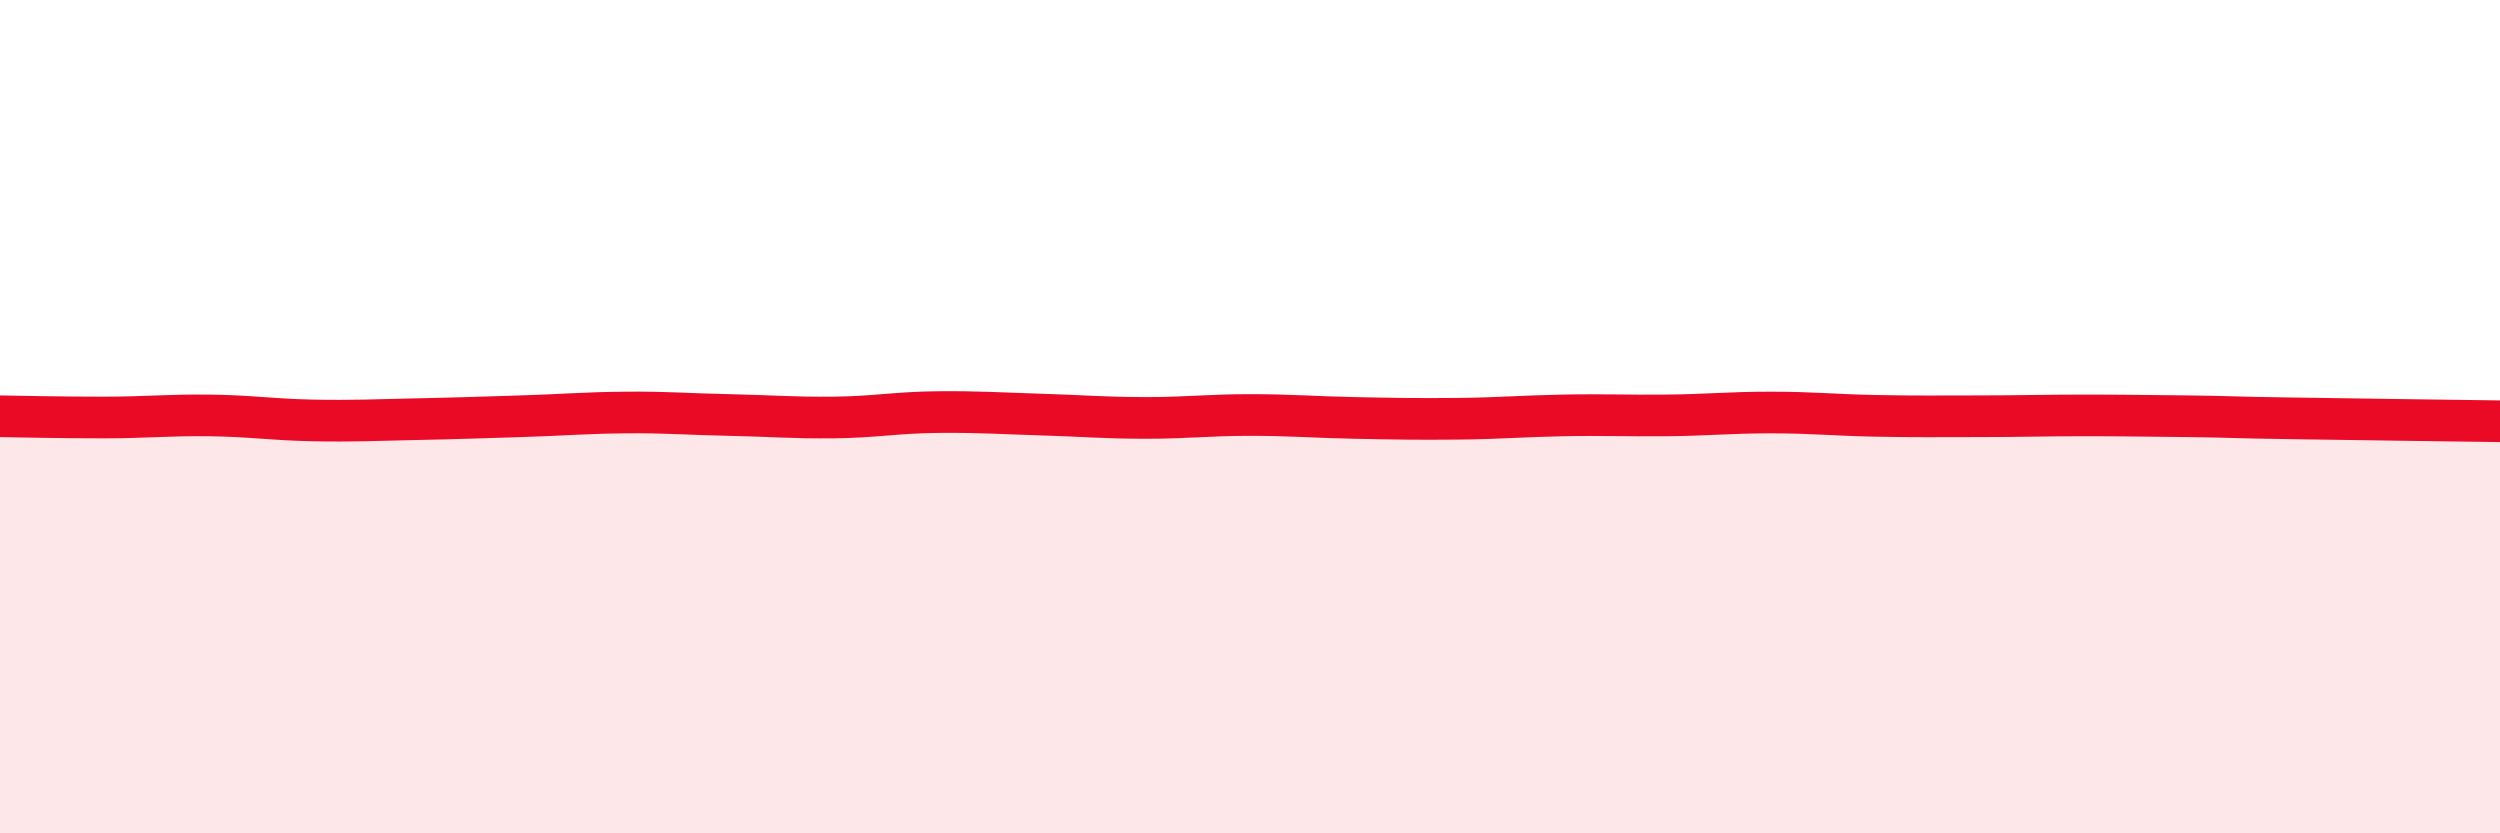
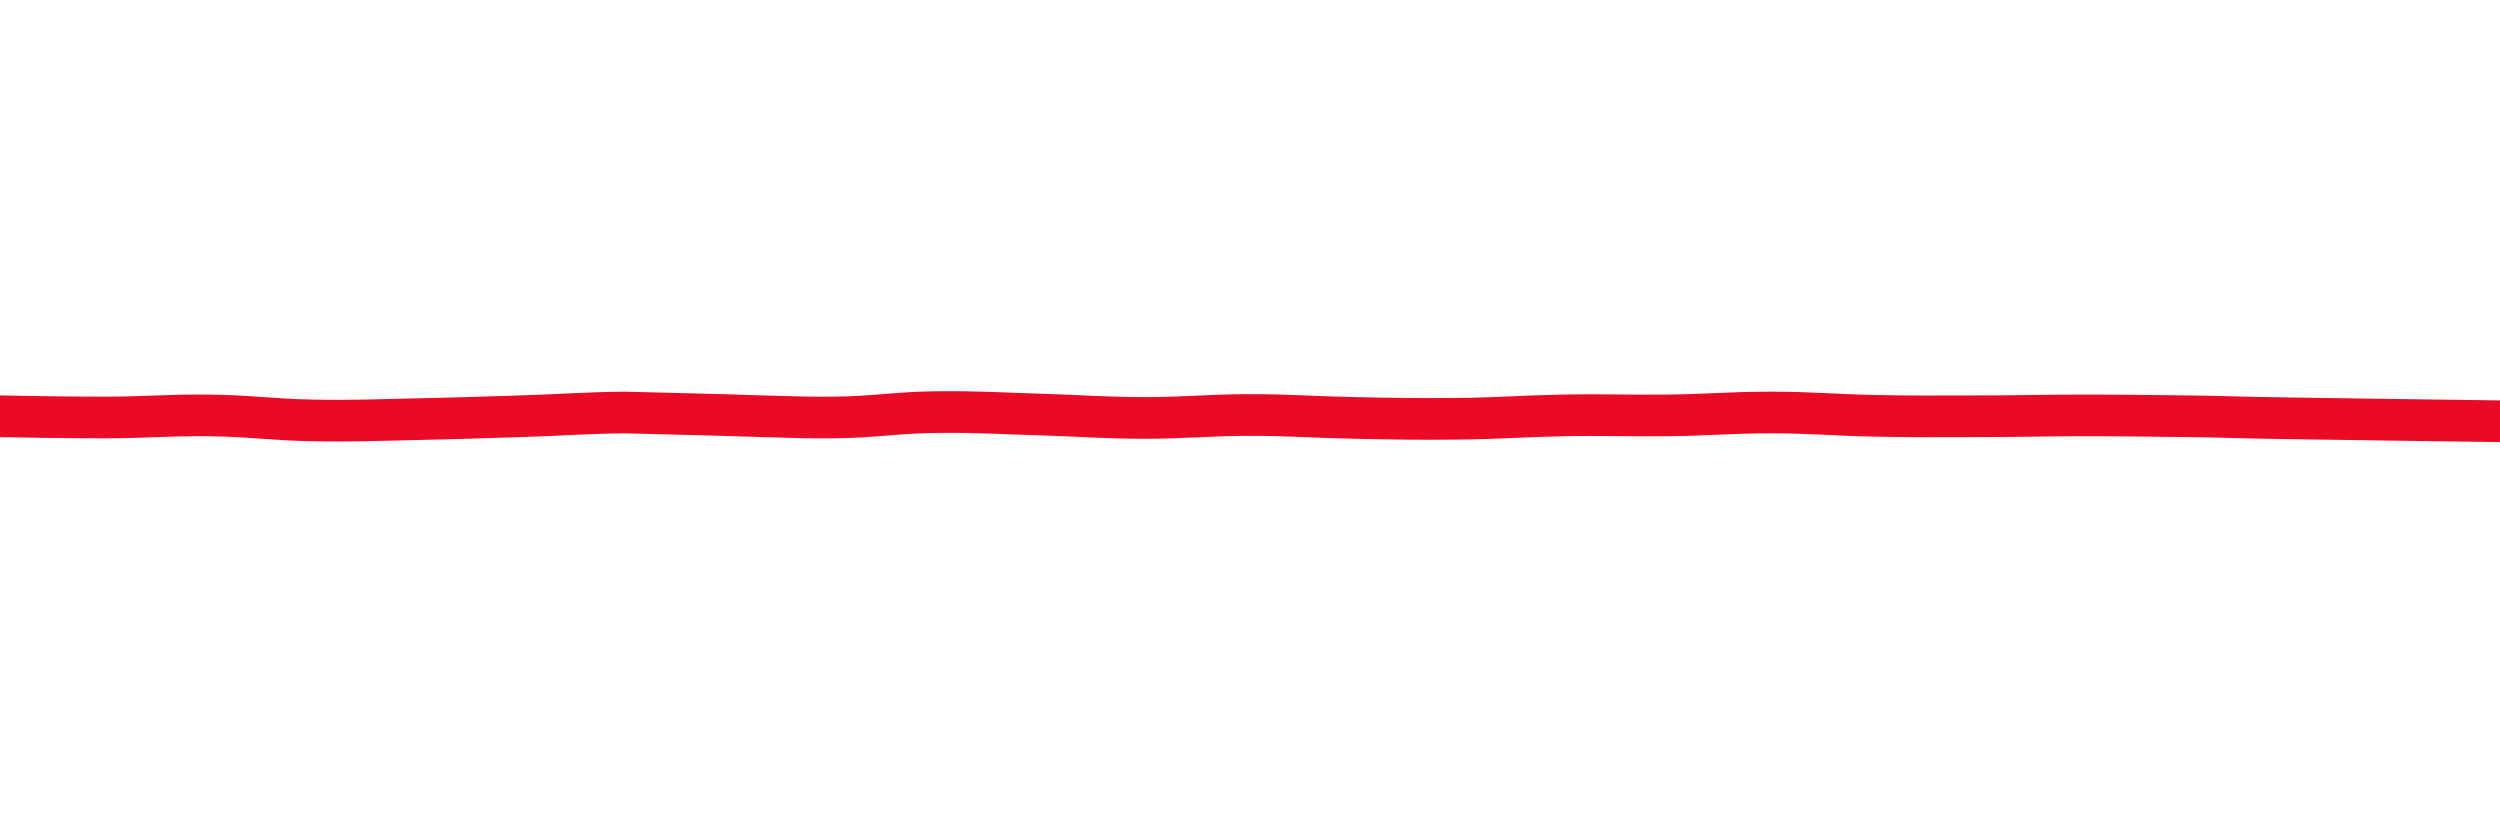
<svg xmlns="http://www.w3.org/2000/svg" width="60" height="20" viewBox="0 0 60 20">
-   <path d="M 0,9.99 C 0.5,10 1.5,10.02 2.5,10.02 C 3.5,10.02 4,9.96 5,9.97 C 6,9.98 6.5,10.07 7.5,10.09 C 8.5,10.11 9,10.08 10,10.06 C 11,10.04 11.5,10.02 12.5,9.99 C 13.5,9.96 14,9.91 15,9.9 C 16,9.89 16.5,9.94 17.5,9.96 C 18.5,9.98 19,10.03 20,10.02 C 21,10.01 21.5,9.9 22.5,9.89 C 23.5,9.88 24,9.92 25,9.95 C 26,9.98 26.5,10.03 27.5,10.03 C 28.5,10.03 29,9.96 30,9.96 C 31,9.96 31.5,10.01 32.5,10.03 C 33.5,10.05 34,10.06 35,10.05 C 36,10.04 36.5,9.99 37.5,9.97 C 38.5,9.95 39,9.98 40,9.97 C 41,9.96 41.5,9.9 42.5,9.9 C 43.5,9.9 44,9.96 45,9.98 C 46,10 46.5,9.99 47.5,9.99 C 48.5,9.99 49,9.97 50,9.97 C 51,9.97 51.5,9.98 52.5,9.99 C 53.5,10 53.5,10.02 55,10.04 C 56.5,10.06 59,10.1 60,10.11L60 20L0 20Z" fill="#EB0A25" opacity="0.1" stroke-linecap="round" stroke-linejoin="round" />
-   <path d="M 0,9.99 C 0.5,10 1.5,10.02 2.5,10.02 C 3.5,10.02 4,9.96 5,9.97 C 6,9.98 6.5,10.07 7.5,10.09 C 8.5,10.11 9,10.08 10,10.06 C 11,10.04 11.5,10.02 12.5,9.99 C 13.5,9.96 14,9.91 15,9.9 C 16,9.89 16.5,9.94 17.5,9.96 C 18.5,9.98 19,10.03 20,10.02 C 21,10.01 21.5,9.9 22.5,9.89 C 23.5,9.88 24,9.92 25,9.95 C 26,9.98 26.5,10.03 27.5,10.03 C 28.5,10.03 29,9.96 30,9.96 C 31,9.96 31.5,10.01 32.5,10.03 C 33.5,10.05 34,10.06 35,10.05 C 36,10.04 36.5,9.99 37.5,9.97 C 38.5,9.95 39,9.98 40,9.97 C 41,9.96 41.5,9.9 42.5,9.9 C 43.5,9.9 44,9.96 45,9.98 C 46,10 46.5,9.99 47.5,9.99 C 48.5,9.99 49,9.97 50,9.97 C 51,9.97 51.5,9.98 52.5,9.99 C 53.5,10 53.5,10.02 55,10.04 C 56.5,10.06 59,10.1 60,10.11" stroke="#EB0A25" stroke-width="1" fill="none" stroke-linecap="round" stroke-linejoin="round" />
+   <path d="M 0,9.99 C 0.5,10 1.5,10.02 2.5,10.02 C 3.5,10.02 4,9.96 5,9.97 C 6,9.98 6.5,10.07 7.5,10.09 C 8.5,10.11 9,10.08 10,10.06 C 11,10.04 11.5,10.02 12.5,9.99 C 13.5,9.96 14,9.91 15,9.9 C 18.5,9.98 19,10.03 20,10.02 C 21,10.01 21.5,9.9 22.5,9.89 C 23.5,9.88 24,9.92 25,9.95 C 26,9.98 26.5,10.03 27.5,10.03 C 28.5,10.03 29,9.96 30,9.96 C 31,9.96 31.5,10.01 32.5,10.03 C 33.5,10.05 34,10.06 35,10.05 C 36,10.04 36.5,9.99 37.5,9.97 C 38.5,9.95 39,9.98 40,9.97 C 41,9.96 41.5,9.9 42.5,9.9 C 43.5,9.9 44,9.96 45,9.98 C 46,10 46.5,9.99 47.5,9.99 C 48.5,9.99 49,9.97 50,9.97 C 51,9.97 51.5,9.98 52.5,9.99 C 53.5,10 53.5,10.02 55,10.04 C 56.5,10.06 59,10.1 60,10.11" stroke="#EB0A25" stroke-width="1" fill="none" stroke-linecap="round" stroke-linejoin="round" />
</svg>